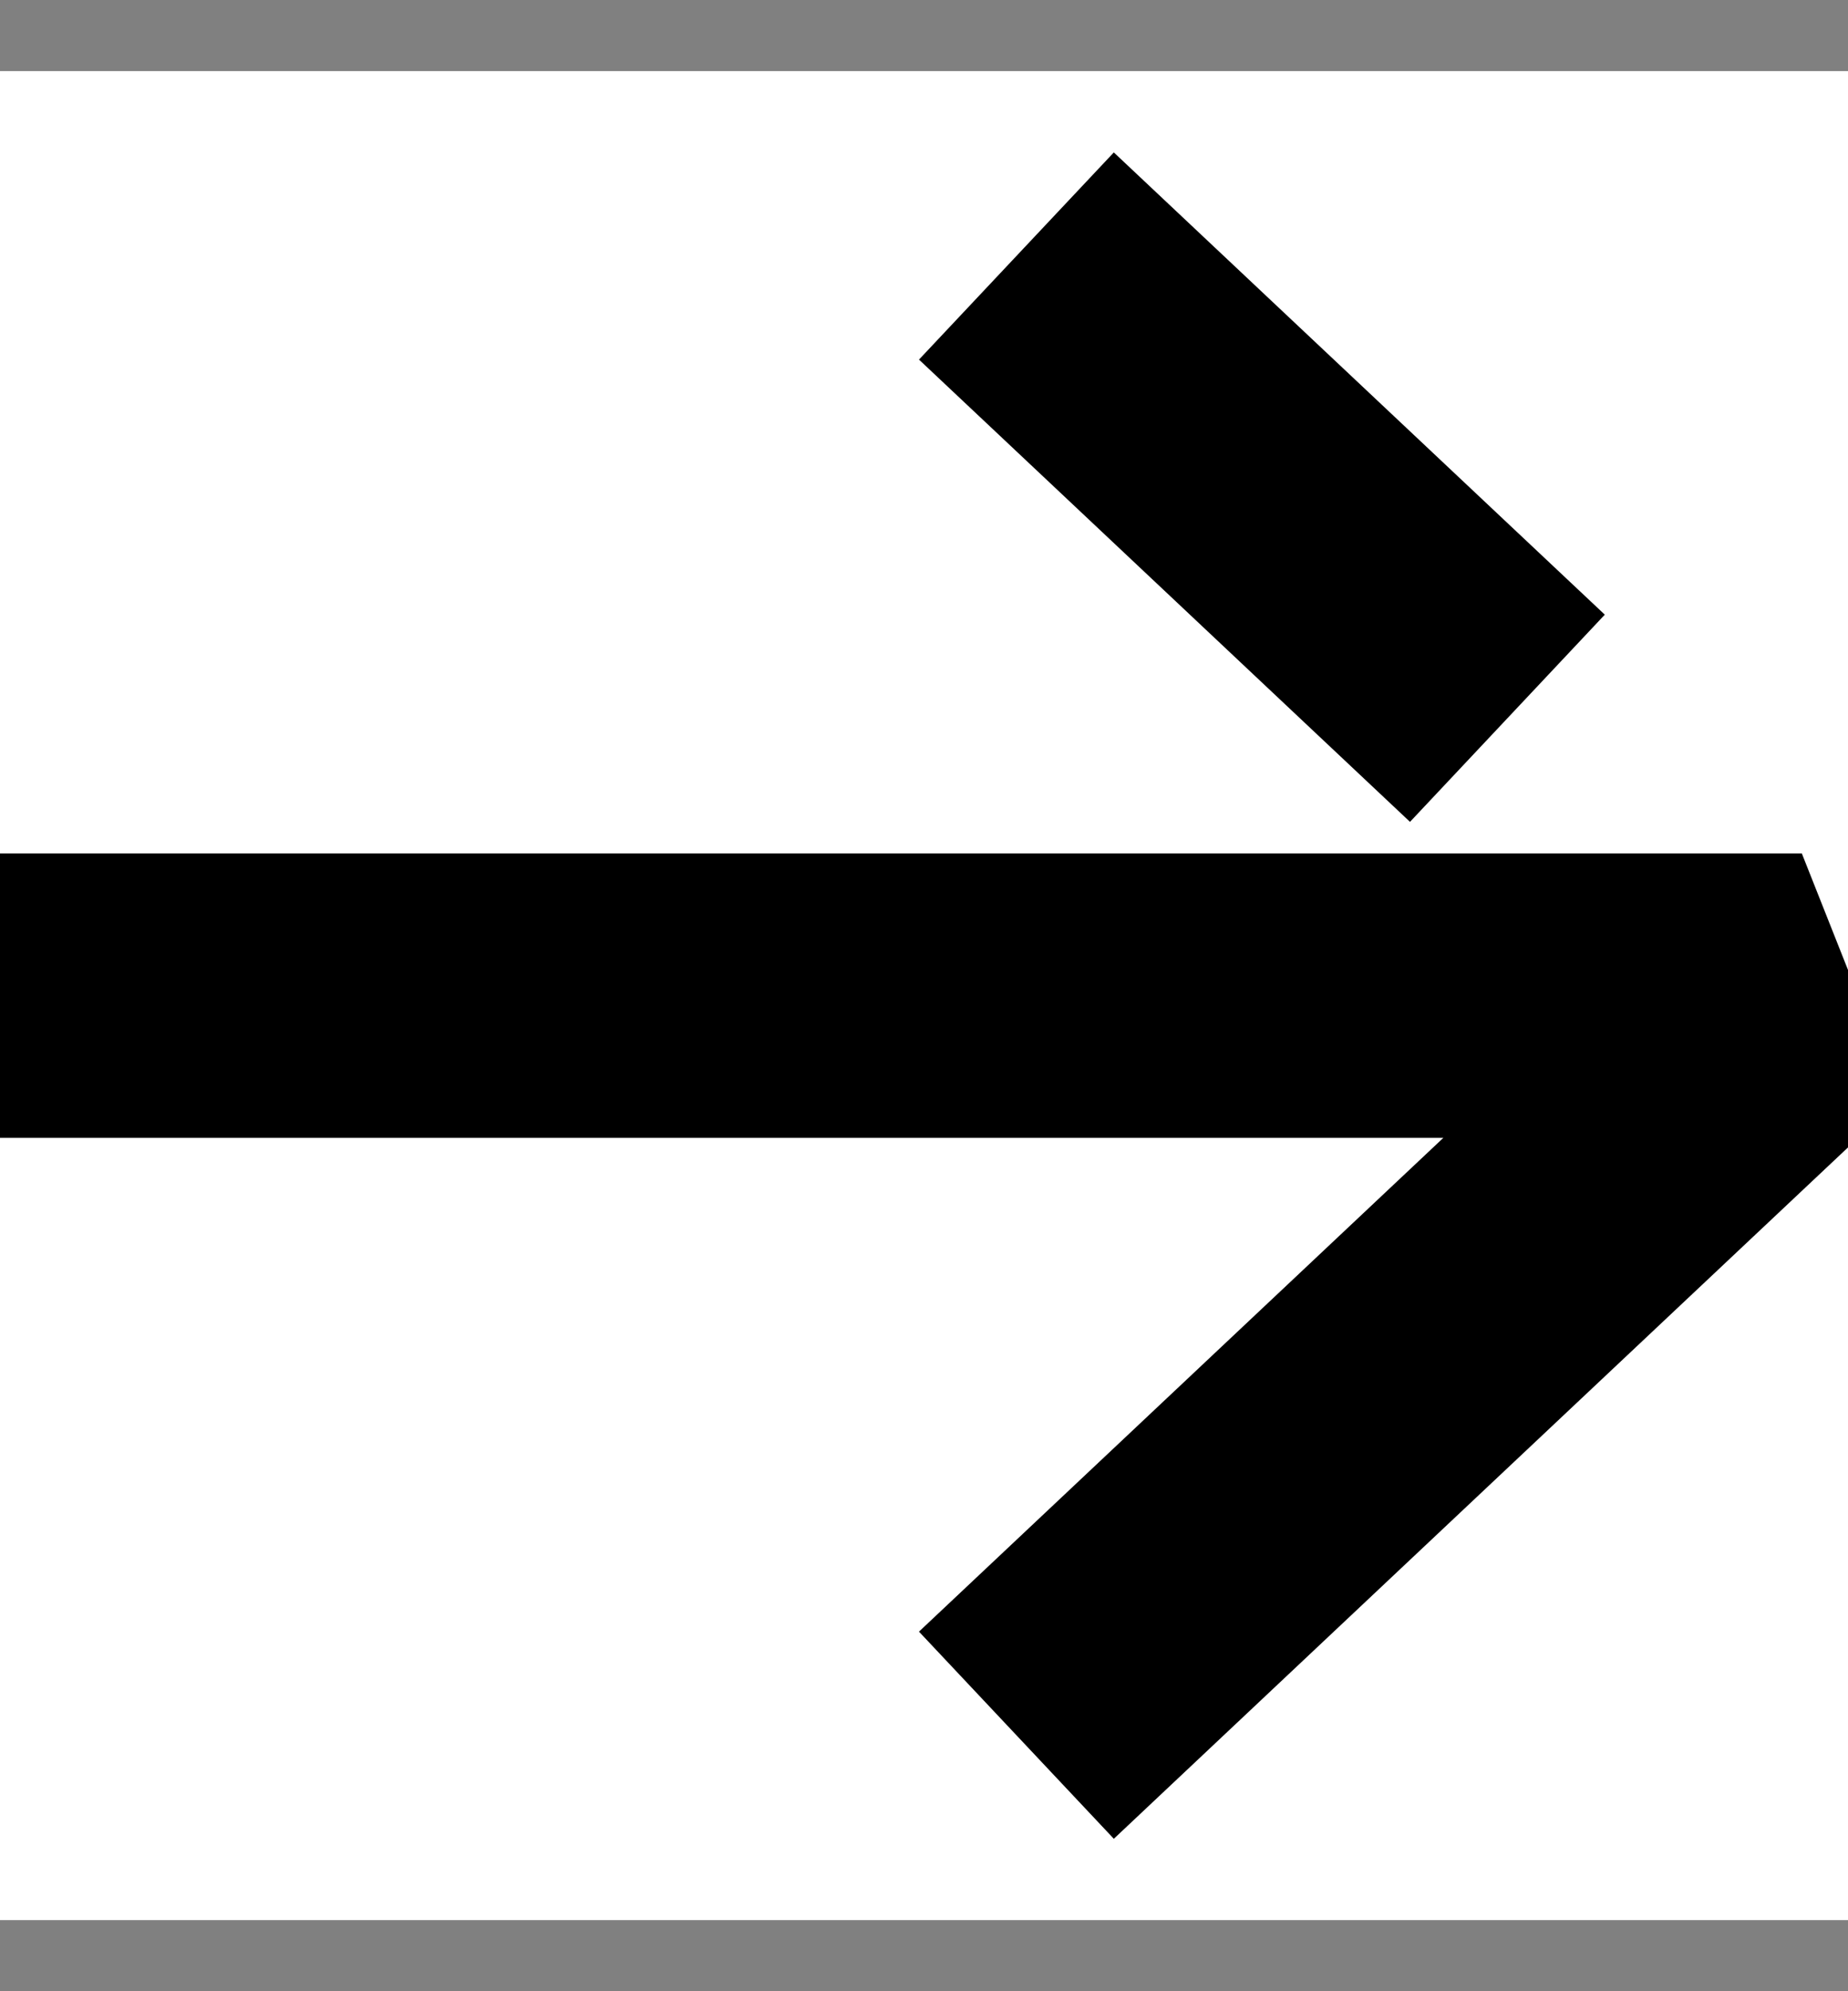
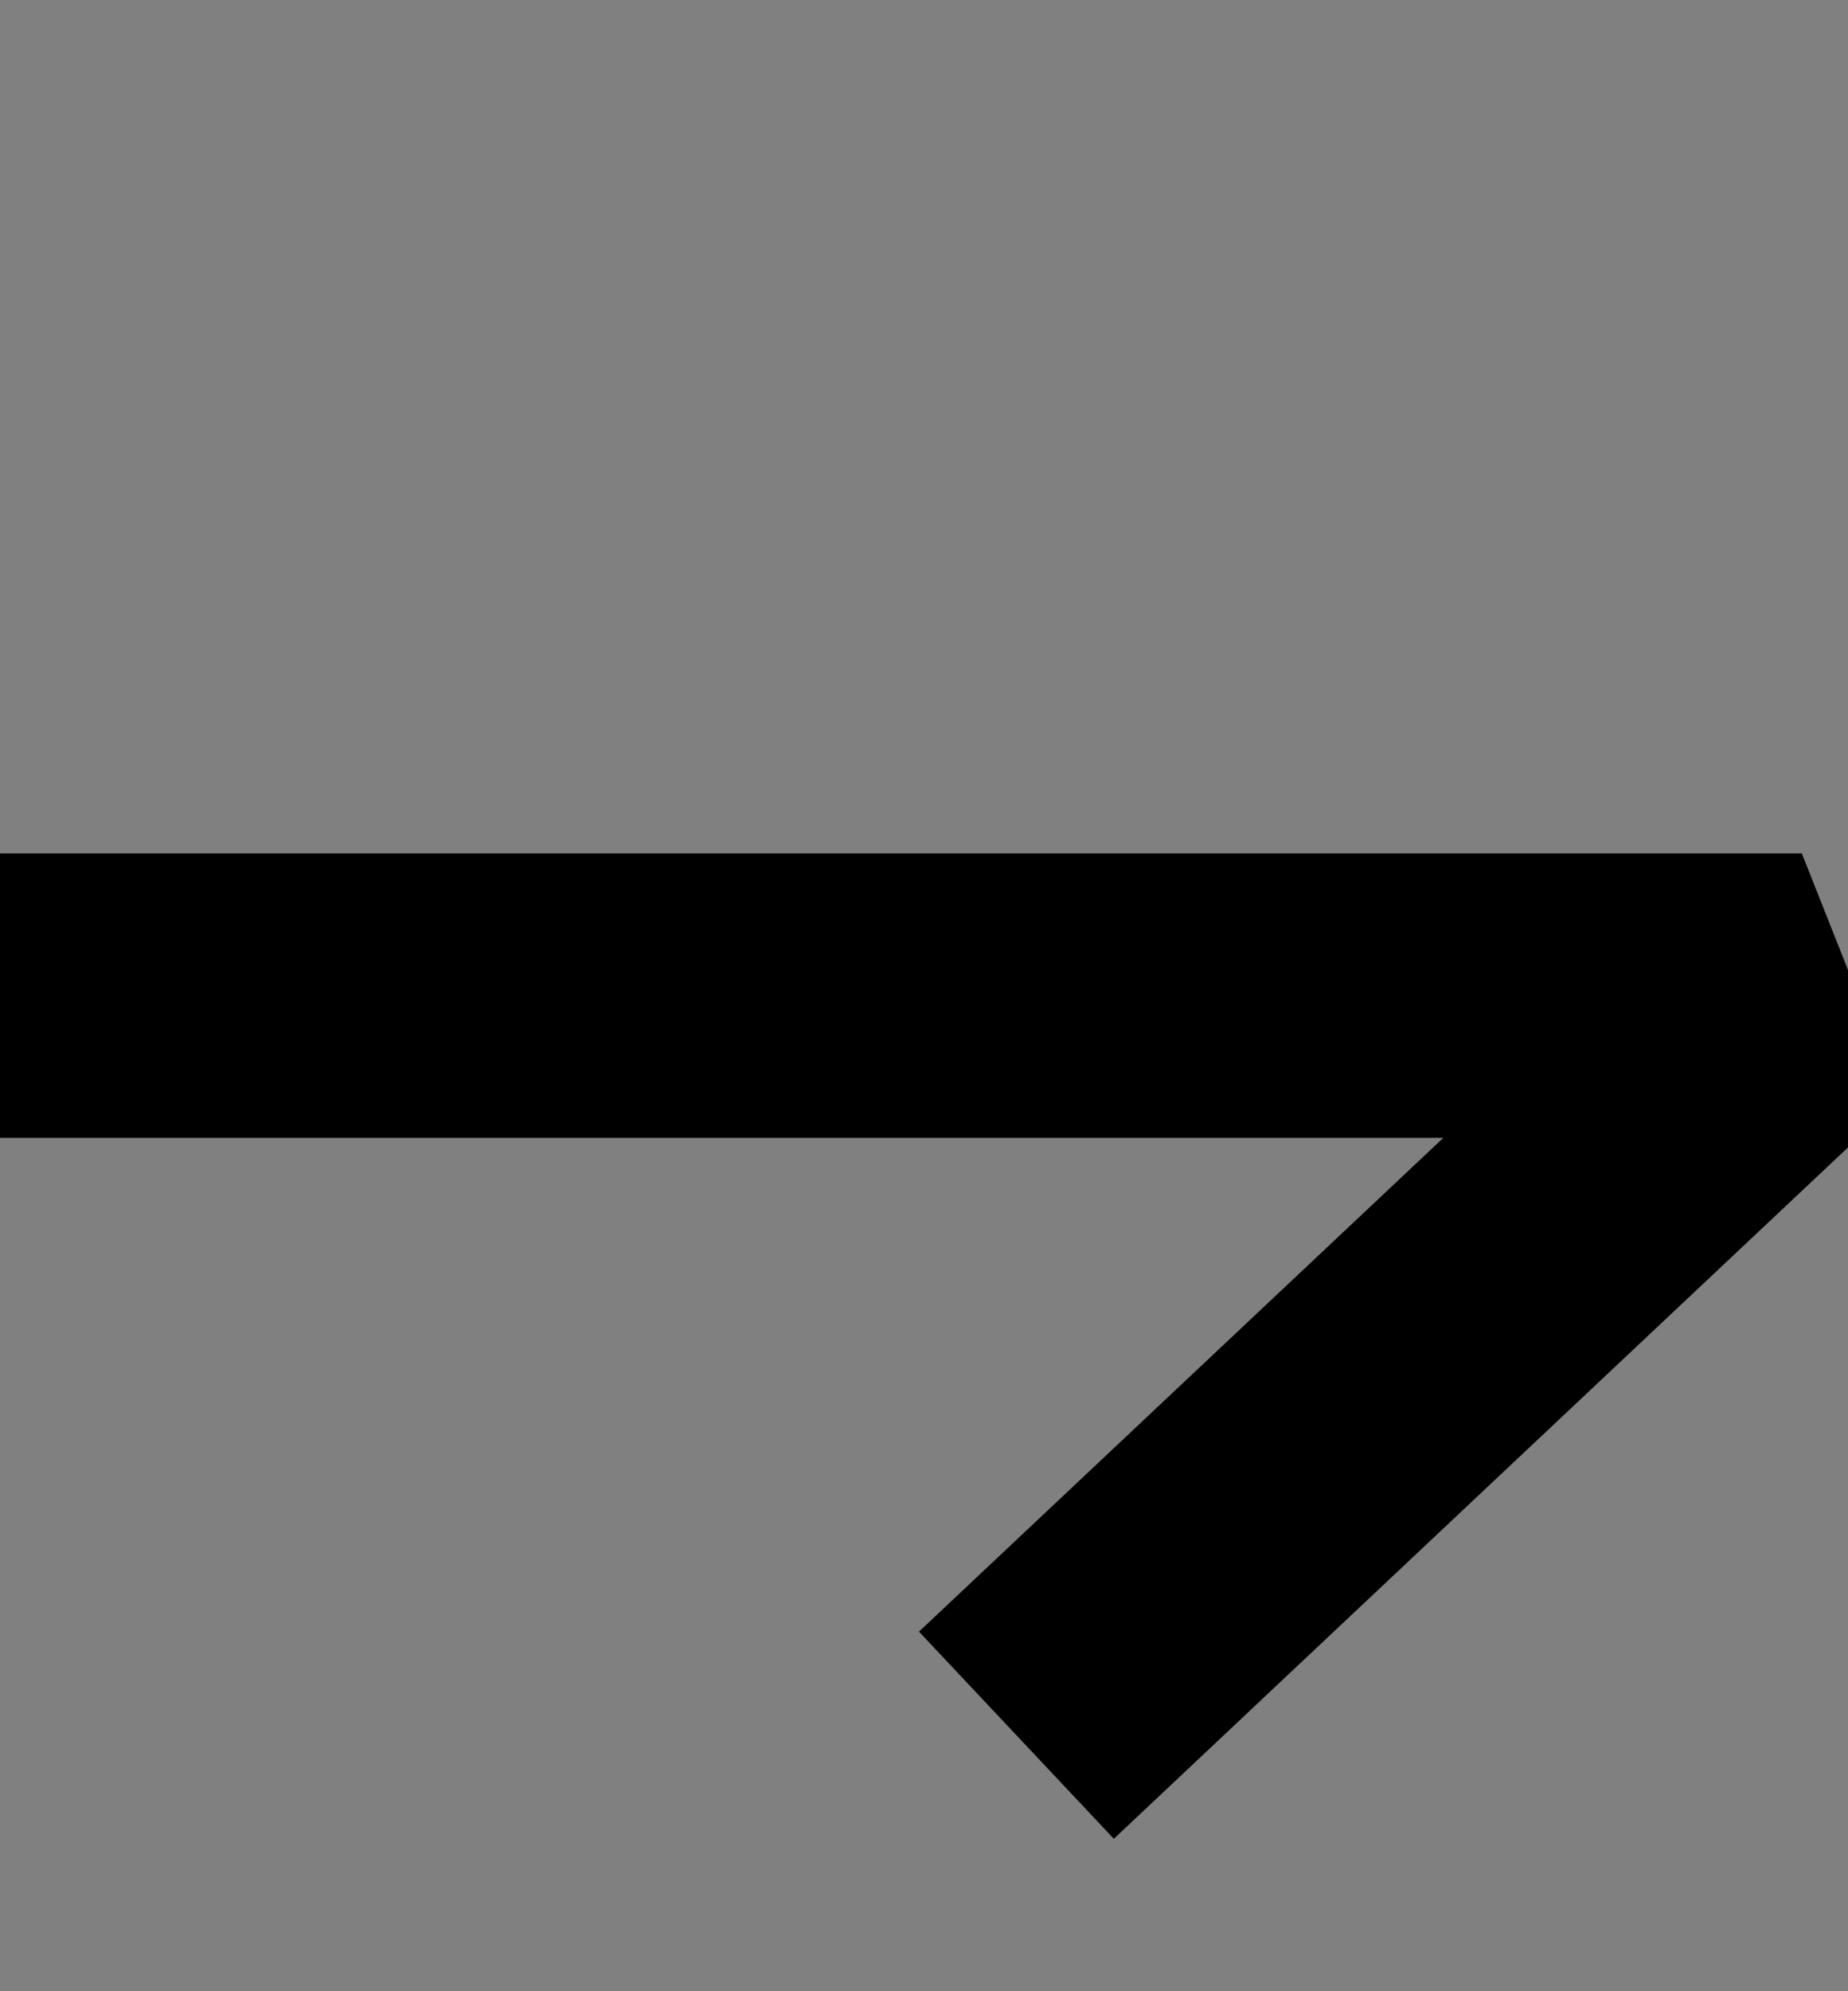
<svg xmlns="http://www.w3.org/2000/svg" width="13" height="14" viewBox="0 0 13 14" fill="none">
  <rect x="0" y="0" width="13" height="14" fill="#808080" stroke="none" />
-   <rect width="13" height="13" transform="translate(0 0.5)" fill="white" />
  <path d="M0 7H12.675L7.15 12.2" stroke="black" stroke-width="2" stroke-linejoin="bevel" />
-   <path d="M7.15 1.8L9.913 4.4L10.604 5.05" stroke="black" stroke-width="2" stroke-linejoin="bevel" />
</svg>